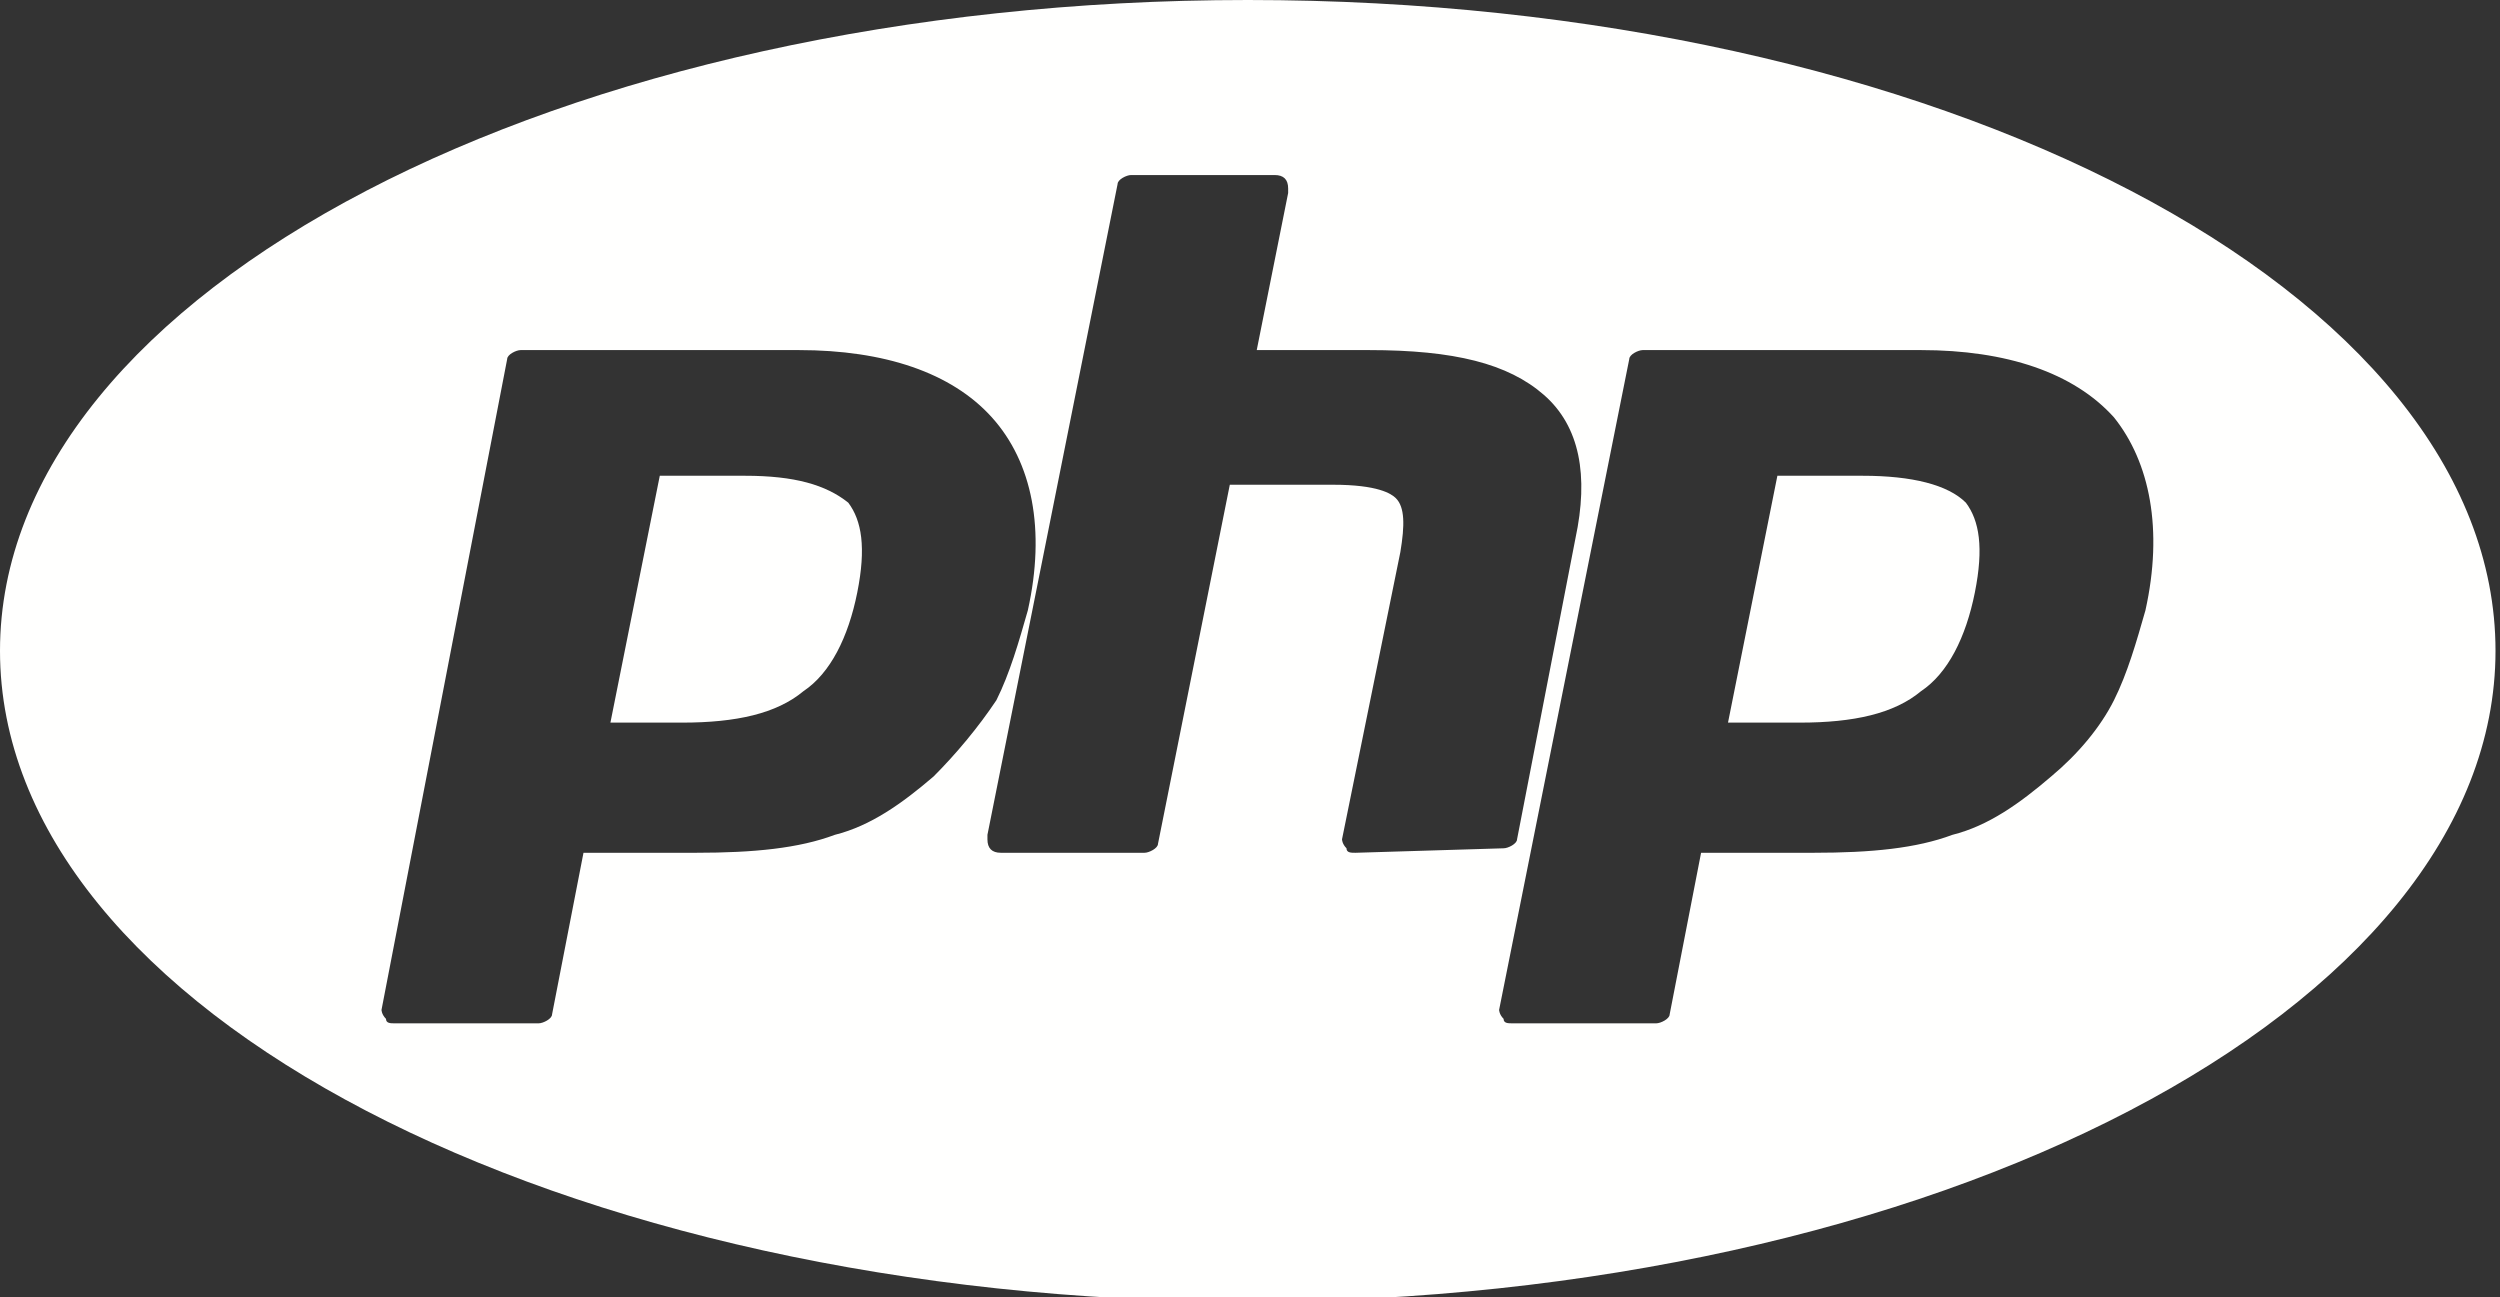
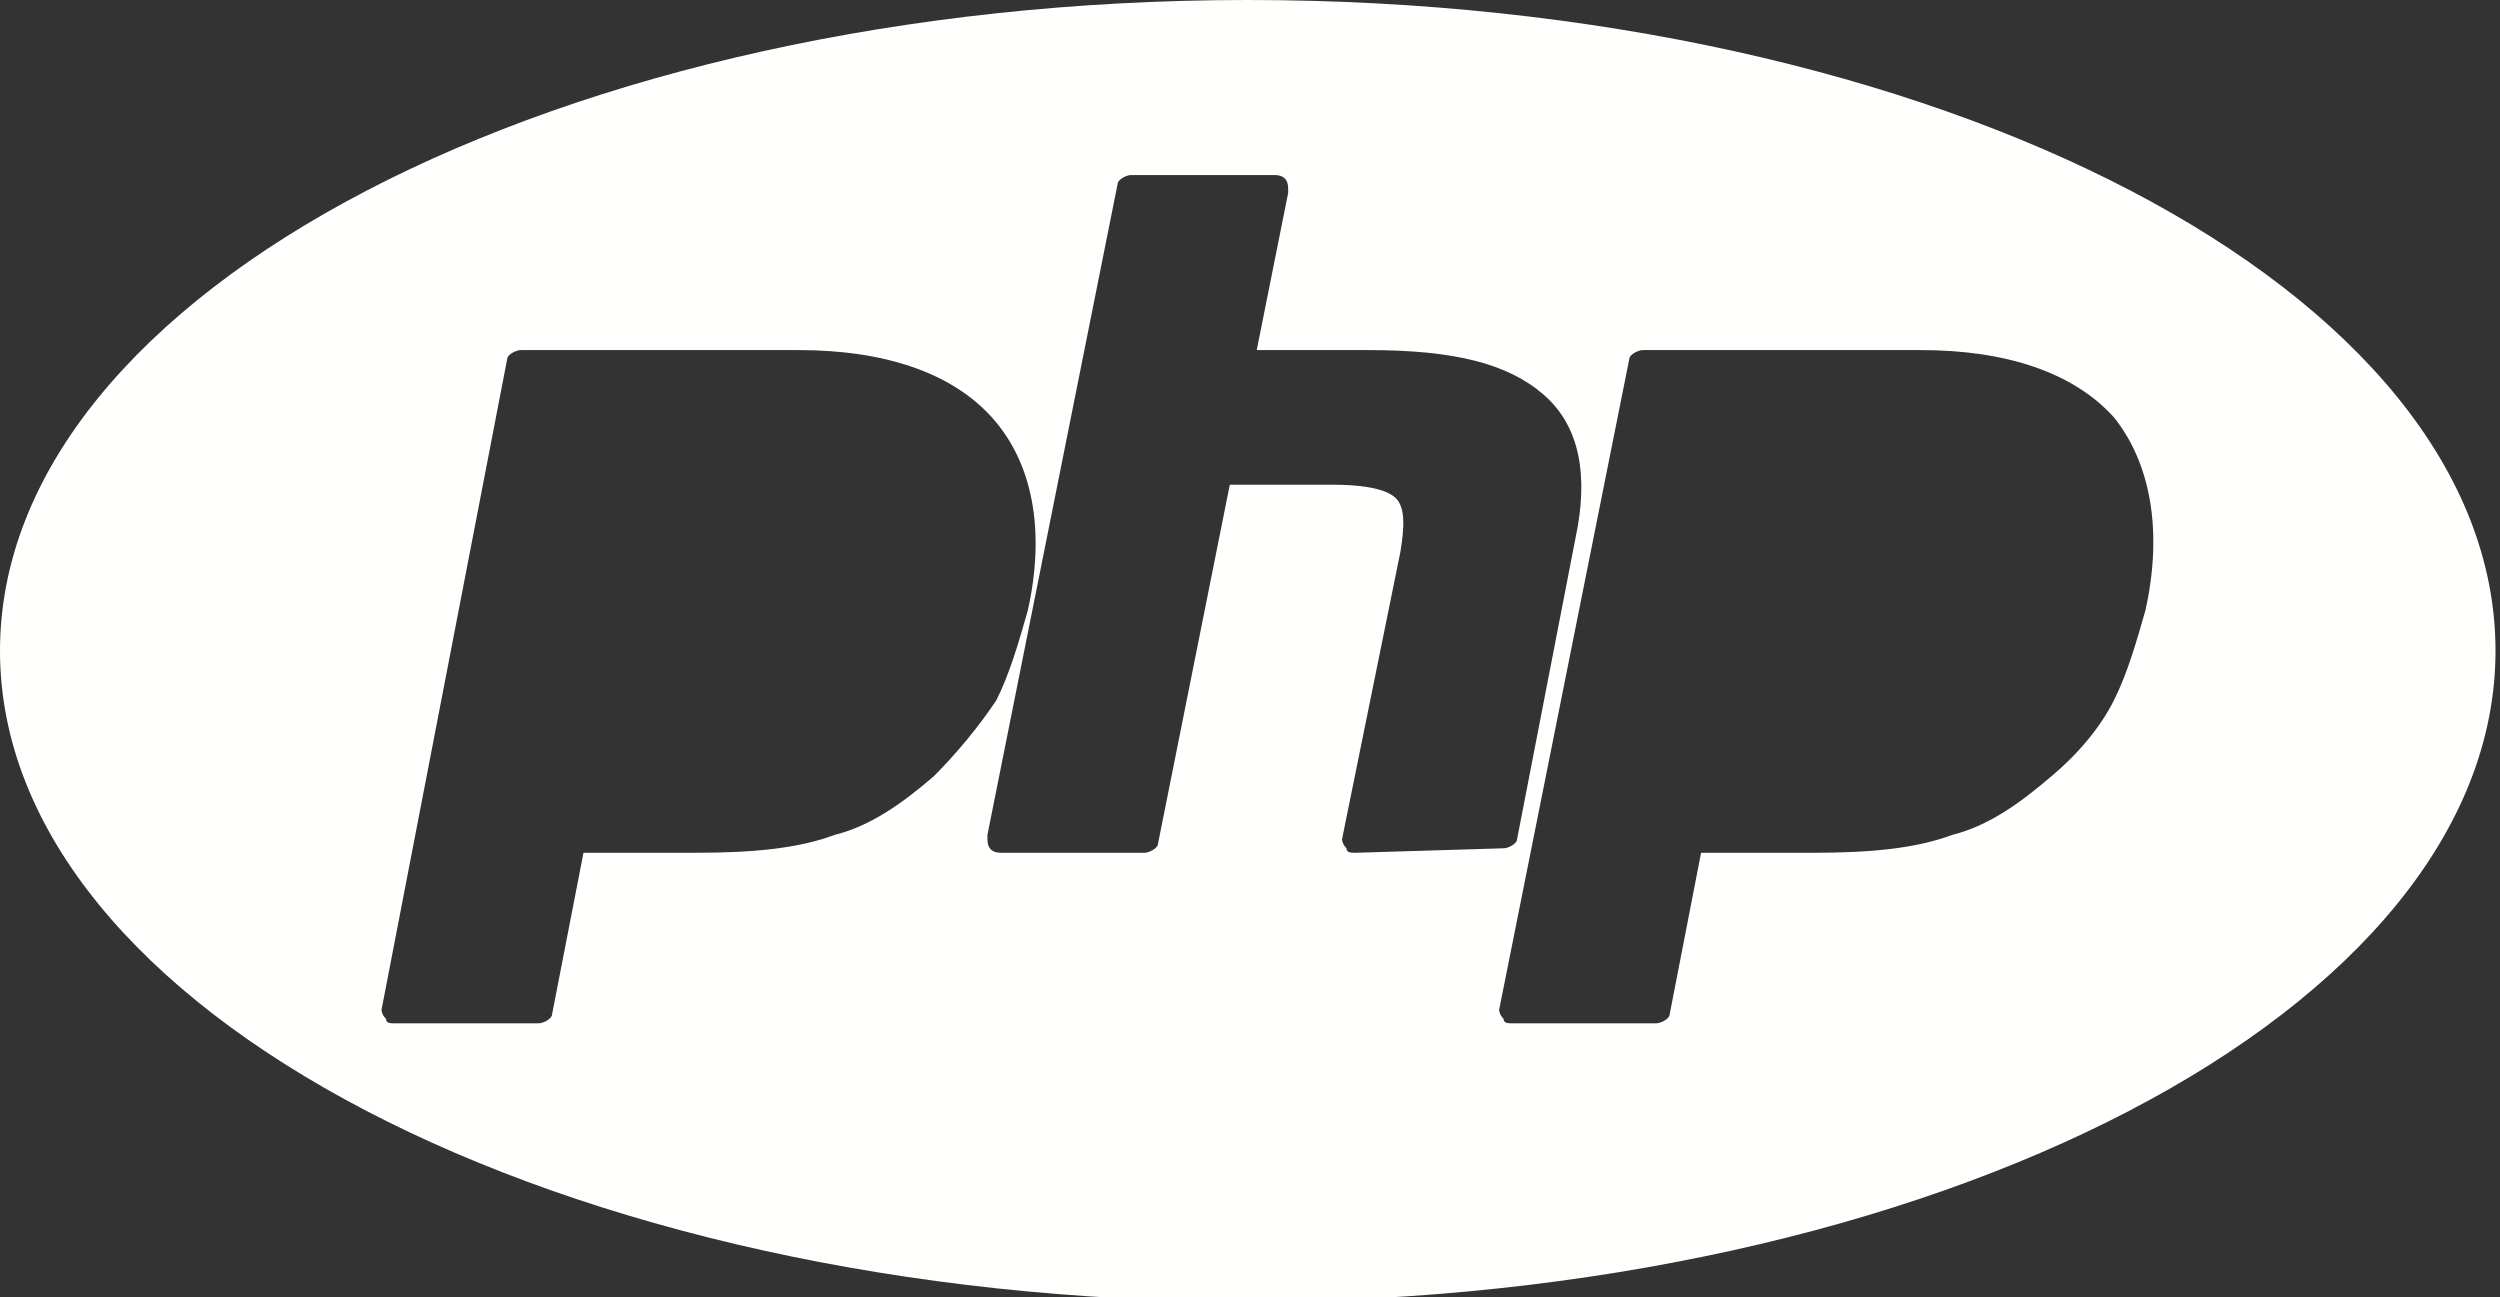
<svg xmlns="http://www.w3.org/2000/svg" version="1.1" id="Layer_1" x="0px" y="0px" width="55.7px" height="28.9px" viewBox="0 0 55.7 28.9" style="enable-background:new 0 0 55.7 28.9;" xml:space="preserve">
  <rect x="0" y="0" width="55.7" height="28.9" fill="#333333" stroke="none" />
  <style type="text/css">
	.st0{fill:#FFFFFE;}
</style>
  <g>
-     <path class="st0" d="M41.5,10.6h-1.9l-1.1,5.5h1.6l0,0c1.2,0,2.1-0.2,2.7-0.7c0.6-0.4,1-1.2,1.2-2.2c0.2-1,0.1-1.6-0.2-2   C43.4,10.8,42.6,10.6,41.5,10.6z" />
-     <path class="st0" d="M16.6,10.6h-1.9l-1.1,5.5h1.6l0,0c1.2,0,2.1-0.2,2.7-0.7c0.6-0.4,1-1.2,1.2-2.2c0.2-1,0.1-1.6-0.2-2   C18.4,10.8,17.7,10.6,16.6,10.6z" />
    <path class="st0" d="M27.8,0C12.5,0,0,6.5,0,14.5l0,0c0,8,12.5,14.5,27.8,14.5s27.8-6.5,27.8-14.5S43.2,0,27.8,0z M20.8,17.3   c-0.7,0.6-1.4,1.1-2.2,1.3c-0.8,0.3-1.8,0.4-3.1,0.4H13l-0.7,3.6c0,0.1-0.2,0.2-0.3,0.2H8.8c-0.1,0-0.2,0-0.2-0.1   c-0.1-0.1-0.1-0.2-0.1-0.2L11.3,8c0-0.1,0.2-0.2,0.3-0.2h6.2c1.9,0,3.4,0.5,4.3,1.5c0.9,1,1.2,2.5,0.8,4.3c-0.2,0.7-0.4,1.4-0.7,2   C21.8,16.2,21.3,16.8,20.8,17.3z M30.2,19c-0.1,0-0.2,0-0.2-0.1c-0.1-0.1-0.1-0.2-0.1-0.2l1.3-6.4c0.1-0.6,0.1-1-0.1-1.2   c-0.1-0.1-0.4-0.3-1.4-0.3h-2.3l-1.6,8c0,0.1-0.2,0.2-0.3,0.2h-3.2c-0.2,0-0.3-0.1-0.3-0.3c0,0,0,0,0-0.1l2.9-14.5   c0-0.1,0.2-0.2,0.3-0.2h3.2c0.2,0,0.3,0.1,0.3,0.3c0,0,0,0,0,0.1L28,7.8h2.5c1.9,0,3.1,0.3,3.9,1c0.8,0.7,1,1.8,0.7,3.2l-1.3,6.7   c0,0.1-0.2,0.2-0.3,0.2L30.2,19L30.2,19z M47.8,13.6c-0.2,0.7-0.4,1.4-0.7,2c-0.3,0.6-0.8,1.2-1.4,1.7c-0.7,0.6-1.4,1.1-2.2,1.3   c-0.8,0.3-1.8,0.4-3.1,0.4h-2.5l-0.7,3.6c0,0.1-0.2,0.2-0.3,0.2h-3.2c-0.1,0-0.2,0-0.2-0.1c-0.1-0.1-0.1-0.2-0.1-0.2L36.3,8   c0-0.1,0.2-0.2,0.3-0.2h6.2c1.9,0,3.4,0.5,4.3,1.5C47.9,10.3,48.2,11.8,47.8,13.6z" />
  </g>
</svg>